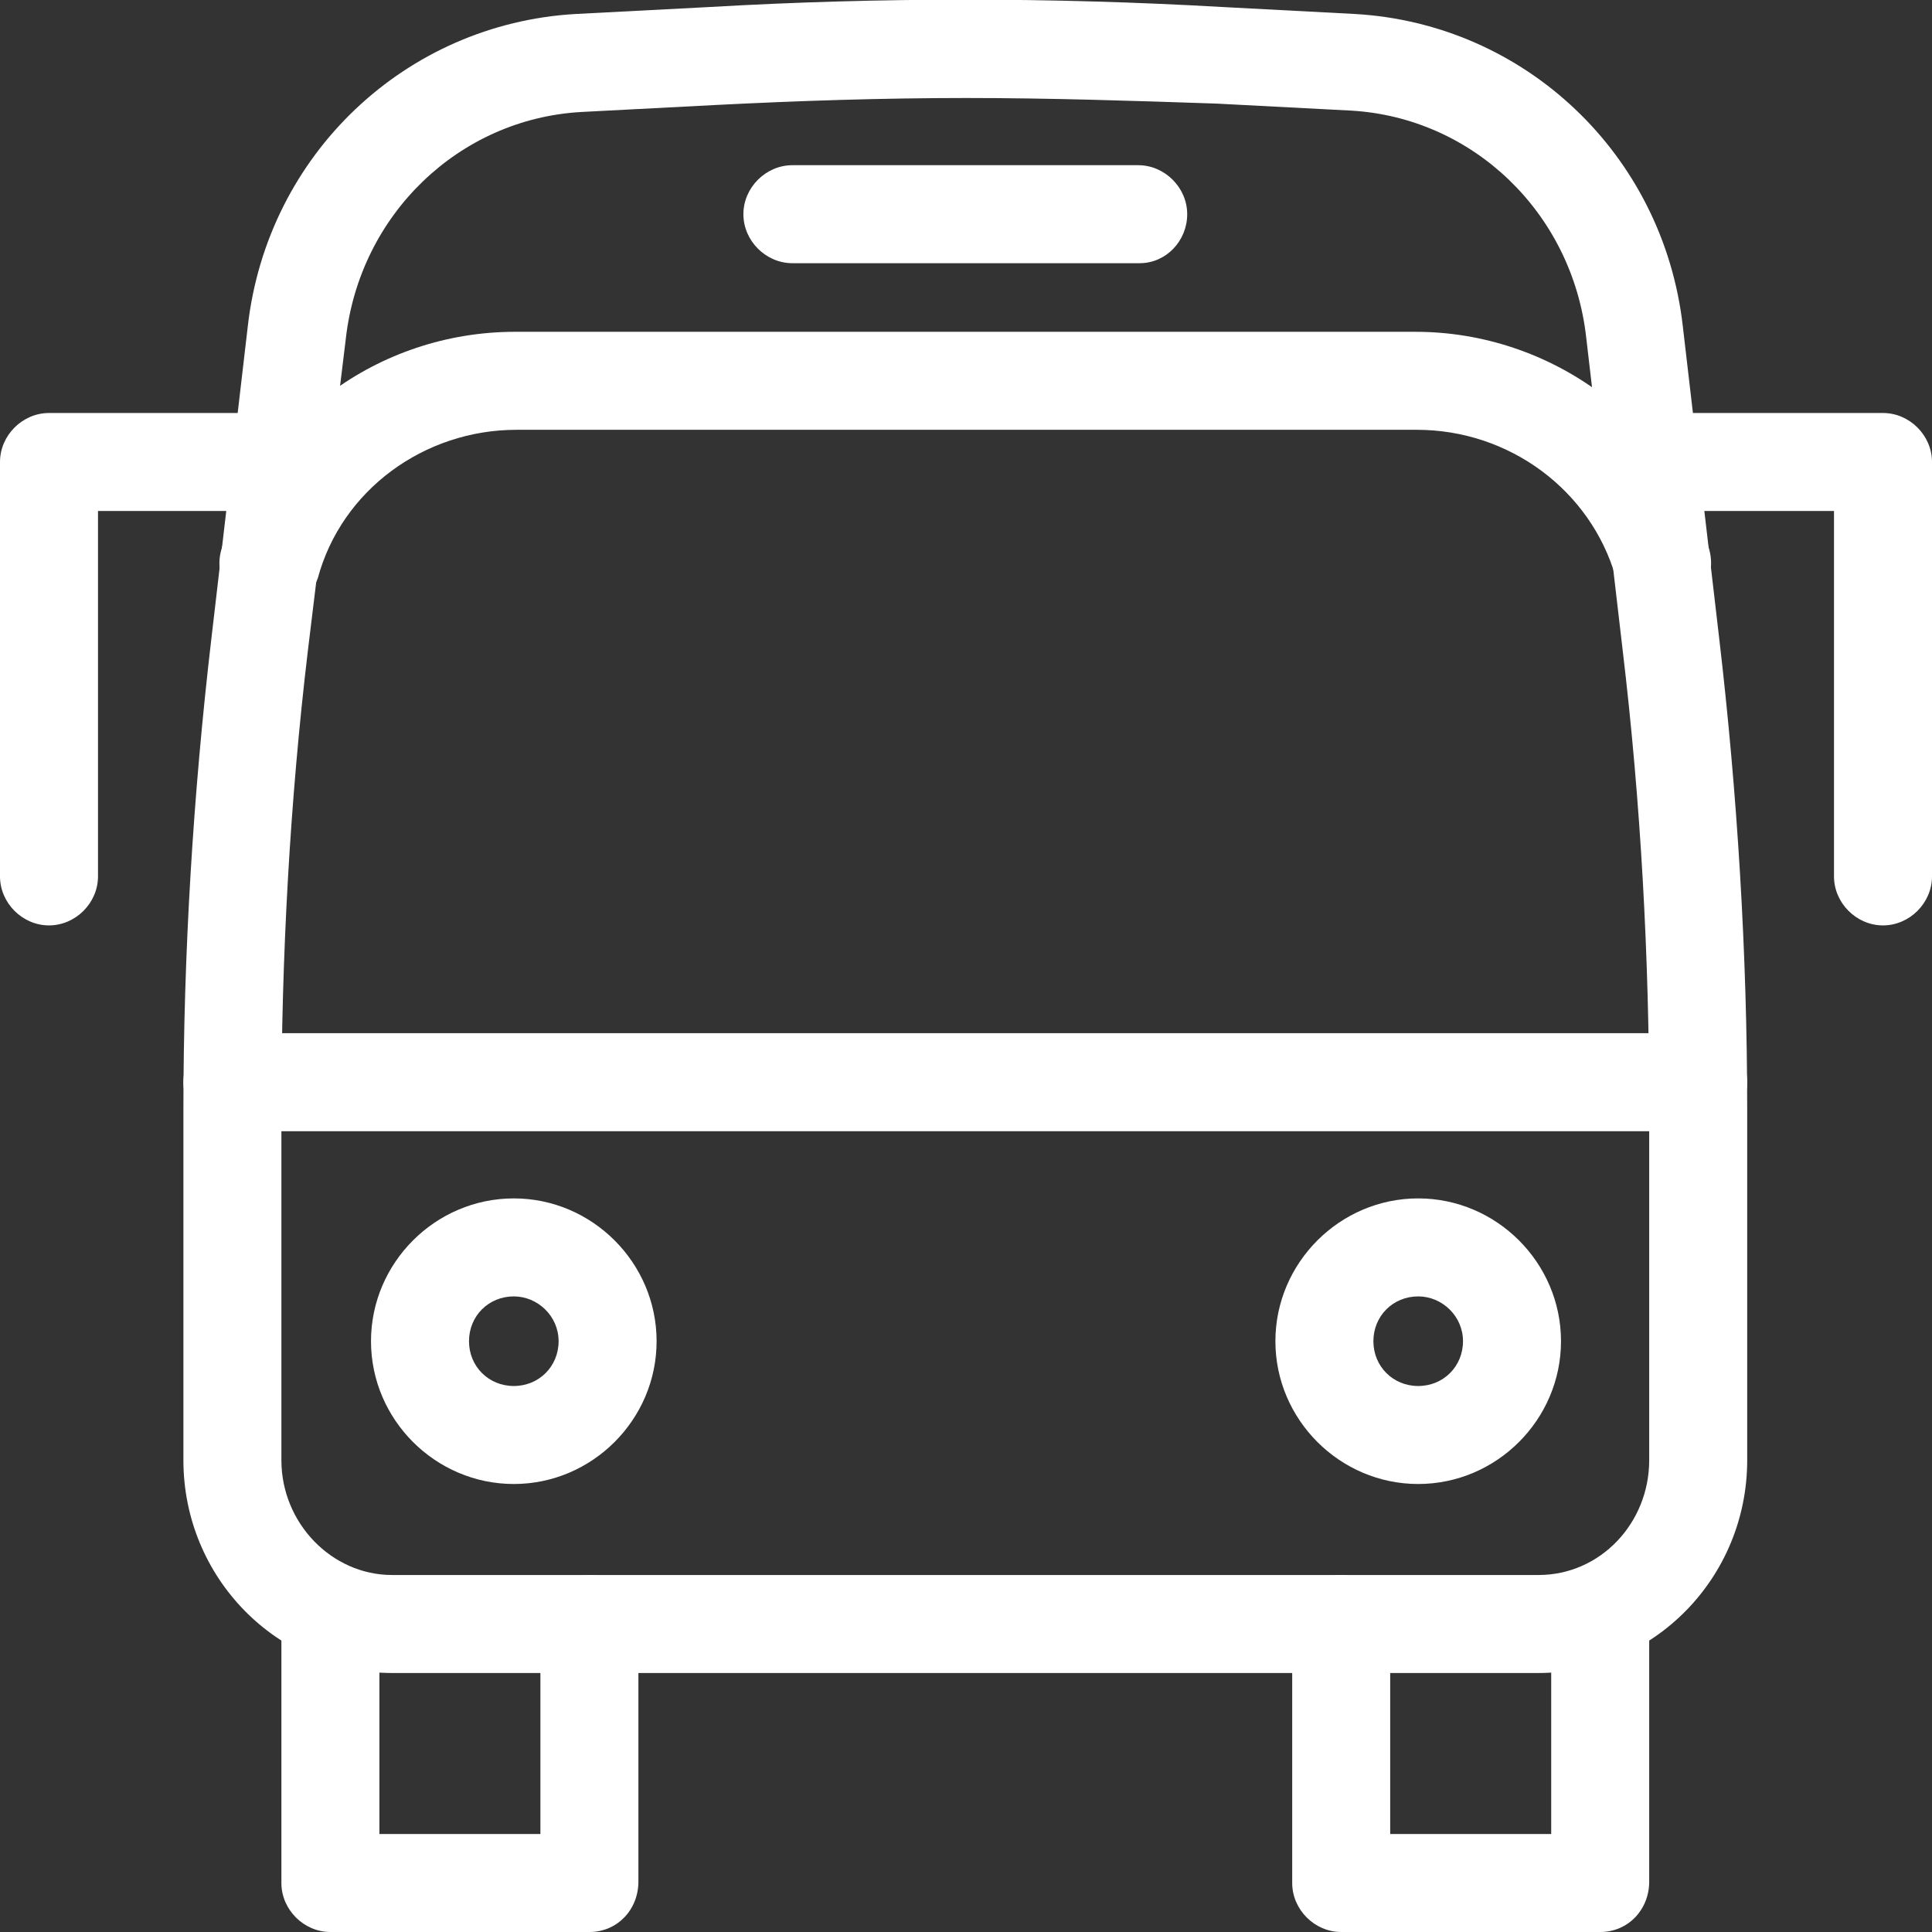
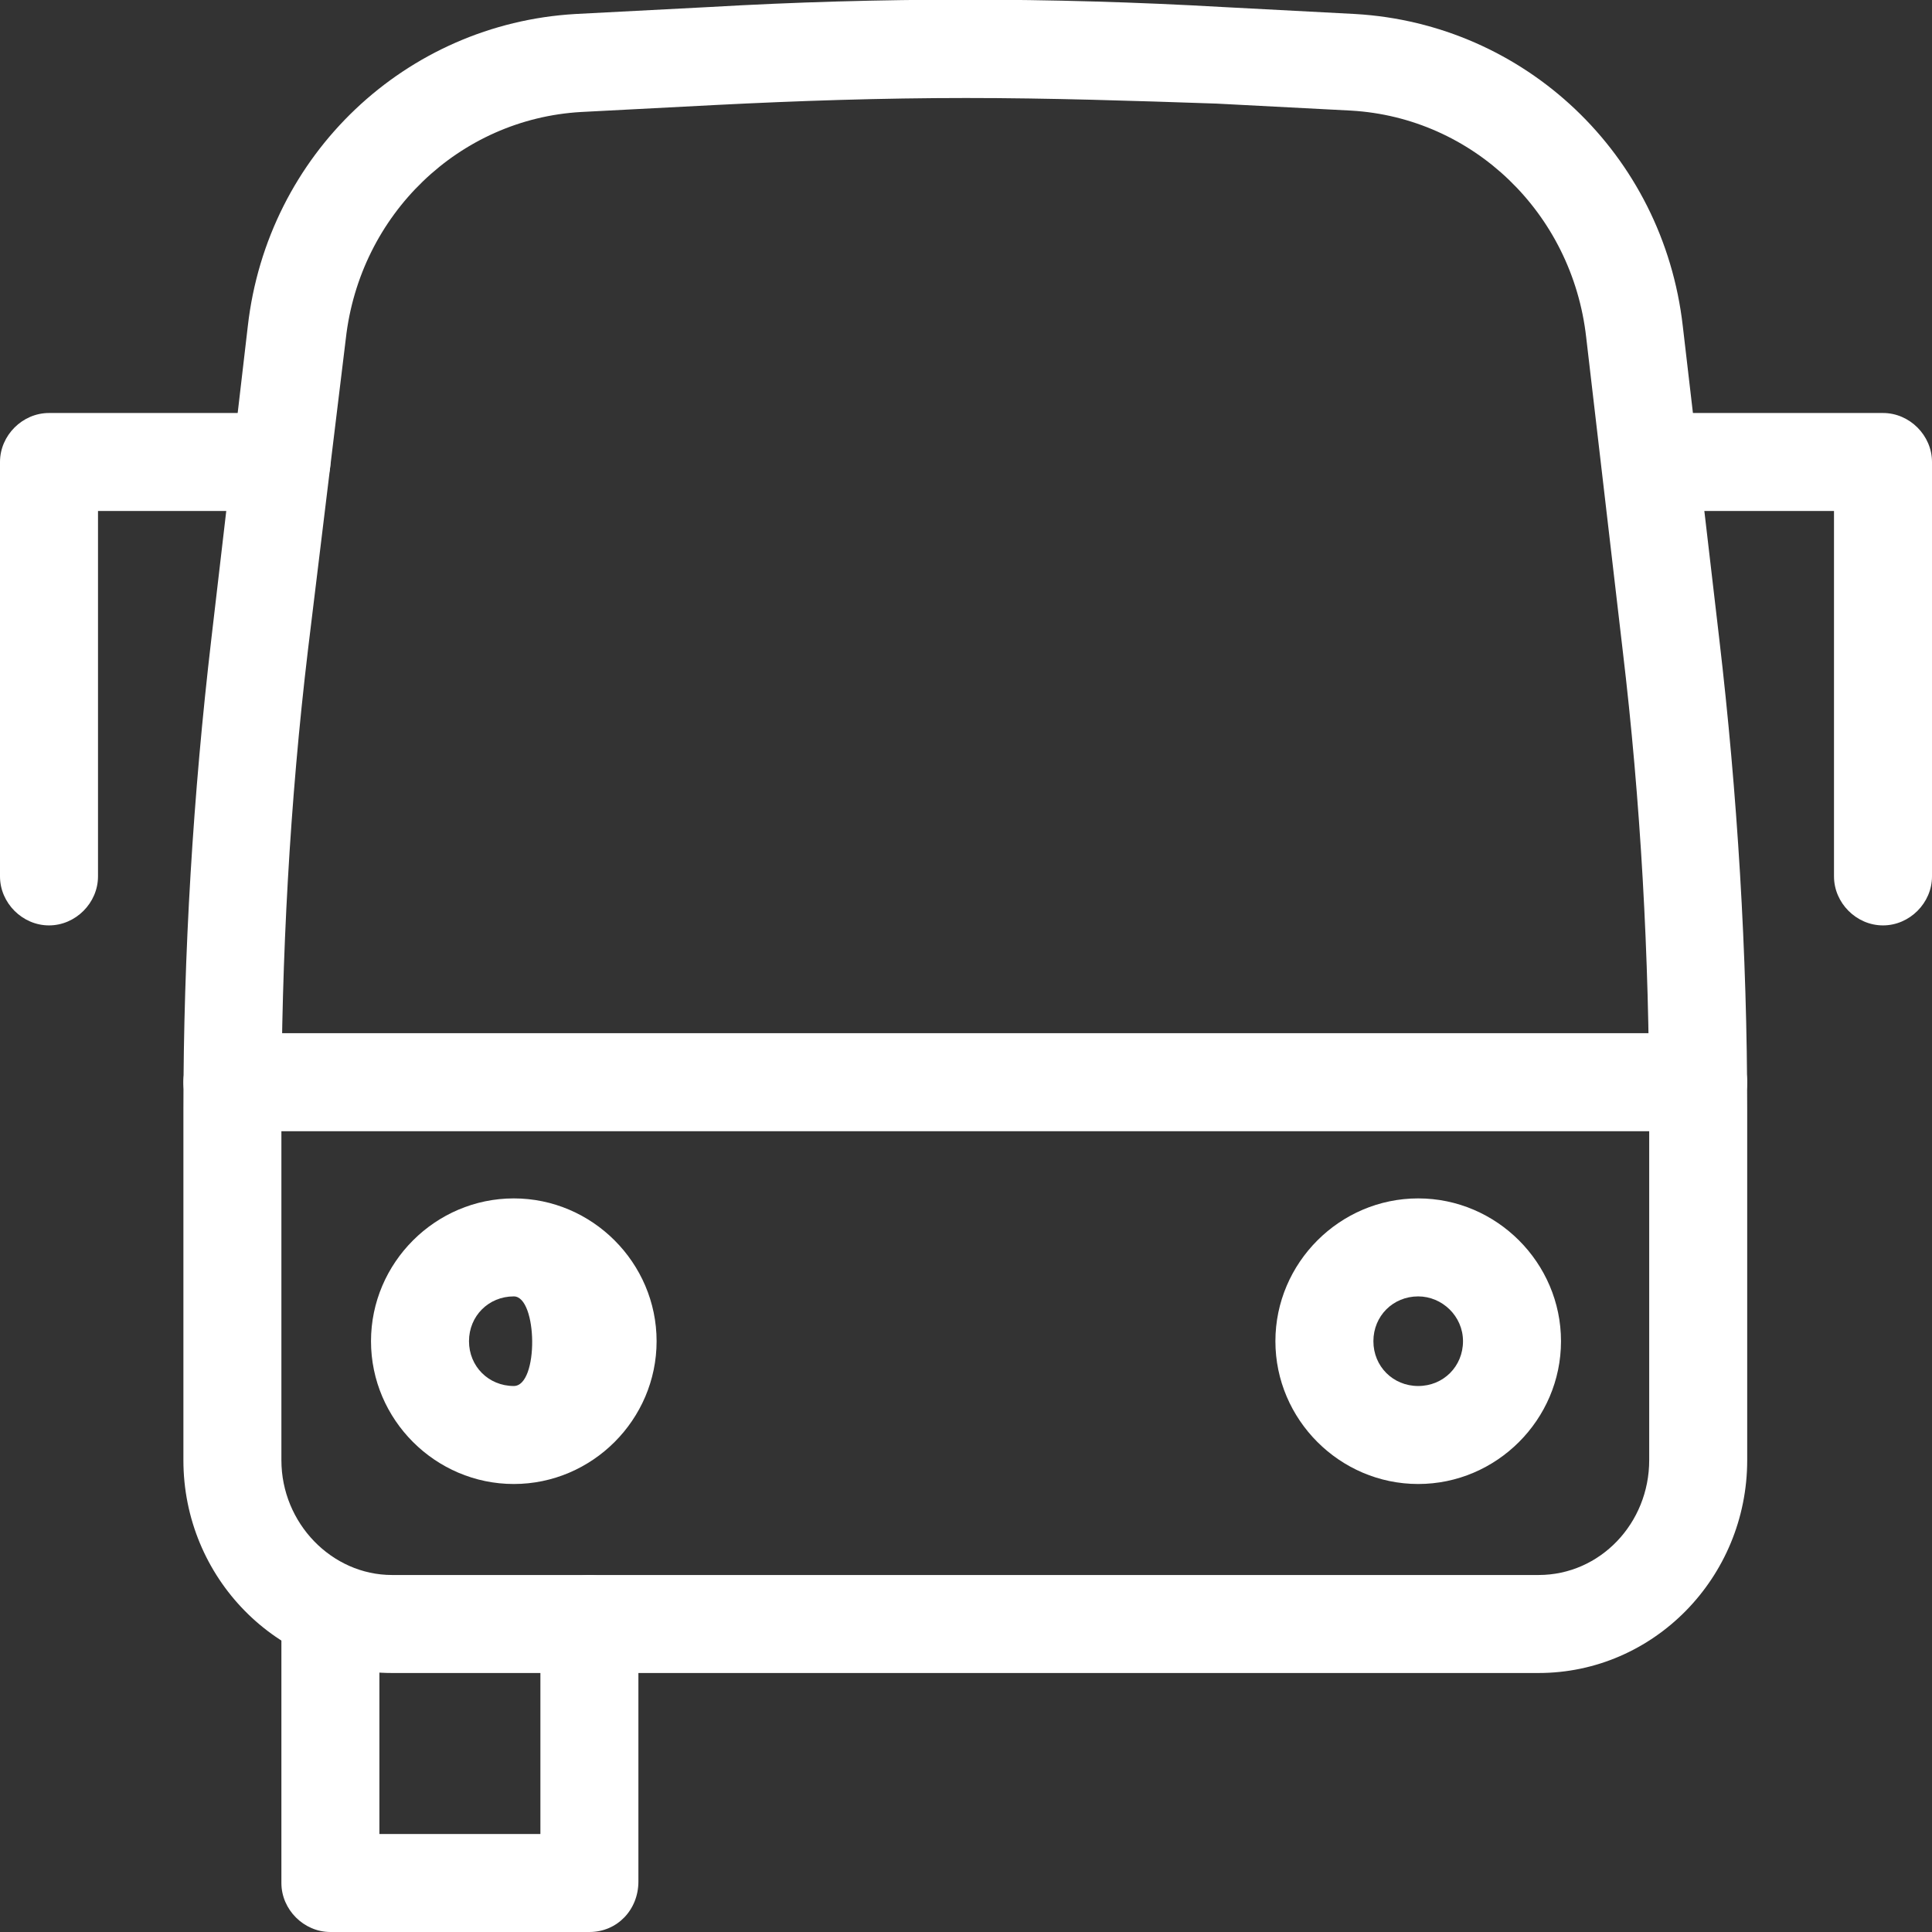
<svg xmlns="http://www.w3.org/2000/svg" version="1.1" id="Layer_1" x="0px" y="0px" viewBox="0 0 138 138" style="enable-background:new 0 0 138 138;" xml:space="preserve">
  <rect x="0" y="0" width="138" height="138" fill="#333333" stroke="none" />
  <style type="text/css">
	.st0{fill:#FFFFFF;}
</style>
  <g>
    <g>
      <path class="st0" d="M109.9,119.5H28c-8.2,0-14.9-6.8-14.9-15.2v-25c0-11.2,0.7-22.6,2-33.7l2.6-22.3C19.1,11,29,1.7,41.1,1    l9.6-0.5c12.1-0.7,24.4-0.7,36.6,0L96.8,1c12.1,0.7,22,10,23.4,22.3l2.6,22.3c1.3,11.1,2,22.5,2,33.7v25    C124.8,112.7,118.1,119.5,109.9,119.5z M69,7c-6,0-12,0.2-17.9,0.5L41.5,8c-8.7,0.5-15.8,7.3-16.8,16.2L22,46.4    c-1.3,10.9-1.9,22-1.9,32.9v25c0,4.5,3.6,8.2,7.9,8.2h81.9c4.4,0,7.9-3.7,7.9-8.2v-25c0-11-0.6-22-1.9-32.9l-2.6-22.3    c-1-8.9-8.1-15.7-16.8-16.2l-9.6-0.5C81,7.2,75,7,69,7z" />
    </g>
    <g>
      <g>
        <path class="st0" d="M42.1,138H23.6c-1.9,0-3.5-1.6-3.5-3.5V116c0-1.9,1.6-3.5,3.5-3.5s3.5,1.6,3.5,3.5v15h11.5v-15     c0-1.9,1.6-3.5,3.5-3.5s3.5,1.6,3.5,3.5v18.4C45.6,136.4,44.1,138,42.1,138z" />
      </g>
      <g>
-         <path class="st0" d="M114.3,138H95.8c-1.9,0-3.5-1.6-3.5-3.5V116c0-1.9,1.6-3.5,3.5-3.5s3.5,1.6,3.5,3.5v15h11.5v-15     c0-1.9,1.6-3.5,3.5-3.5s3.5,1.6,3.5,3.5v18.4C117.8,136.4,116.3,138,114.3,138z" />
-       </g>
+         </g>
    </g>
    <g>
      <g>
        <path class="st0" d="M134.5,66.1c-1.9,0-3.5-1.6-3.5-3.5V36.5h-13.1c-1.9,0-3.5-1.6-3.5-3.5s1.6-3.5,3.5-3.5h16.6     c1.9,0,3.5,1.6,3.5,3.5v29.6C138,64.5,136.4,66.1,134.5,66.1z" />
      </g>
      <g>
        <path class="st0" d="M3.5,66.1c-1.9,0-3.5-1.6-3.5-3.5V33c0-1.9,1.6-3.5,3.5-3.5h16.6c1.9,0,3.5,1.6,3.5,3.5     c0,1.9-1.6,3.5-3.5,3.5H7v26.1C7,64.5,5.4,66.1,3.5,66.1z" />
      </g>
    </g>
    <g>
      <path class="st0" d="M121.3,80.8H16.6c-1.9,0-3.5-1.6-3.5-3.5s1.6-3.5,3.5-3.5h104.7c1.9,0,3.5,1.6,3.5,3.5S123.3,80.8,121.3,80.8    z" />
    </g>
    <g>
-       <path class="st0" d="M19.2,43.7c-0.3,0-0.6,0-1-0.1c-1.9-0.5-2.9-2.5-2.4-4.3c2.6-9.2,11.2-15.6,21-15.6h64.3    c9.7,0,18.4,6.4,21,15.6c0.5,1.9-0.6,3.8-2.4,4.3c-1.9,0.5-3.8-0.6-4.3-2.4c-1.8-6.2-7.6-10.5-14.2-10.5H36.9    c-6.6,0-12.5,4.3-14.2,10.6C22.2,42.7,20.8,43.7,19.2,43.7z" />
-     </g>
+       </g>
    <g>
-       <path class="st0" d="M81.4,18.8H56.6c-1.9,0-3.5-1.6-3.5-3.5s1.6-3.5,3.5-3.5h24.7c1.9,0,3.5,1.6,3.5,3.5S83.3,18.8,81.4,18.8z" />
-     </g>
+       </g>
    <g>
      <g>
-         <path class="st0" d="M36.7,106c-5.6,0-10.2-4.6-10.2-10.2s4.6-10.2,10.2-10.2s10.2,4.6,10.2,10.2S42.3,106,36.7,106z M36.7,92.6     c-1.8,0-3.2,1.4-3.2,3.2s1.4,3.2,3.2,3.2s3.2-1.4,3.2-3.2S38.4,92.6,36.7,92.6z" />
+         <path class="st0" d="M36.7,106c-5.6,0-10.2-4.6-10.2-10.2s4.6-10.2,10.2-10.2s10.2,4.6,10.2,10.2S42.3,106,36.7,106z M36.7,92.6     c-1.8,0-3.2,1.4-3.2,3.2s1.4,3.2,3.2,3.2S38.4,92.6,36.7,92.6z" />
      </g>
      <g>
        <path class="st0" d="M101.3,106c-5.6,0-10.2-4.6-10.2-10.2s4.6-10.2,10.2-10.2s10.2,4.6,10.2,10.2S106.9,106,101.3,106z      M101.3,92.6c-1.8,0-3.2,1.4-3.2,3.2s1.4,3.2,3.2,3.2s3.2-1.4,3.2-3.2S103,92.6,101.3,92.6z" />
      </g>
    </g>
  </g>
</svg>